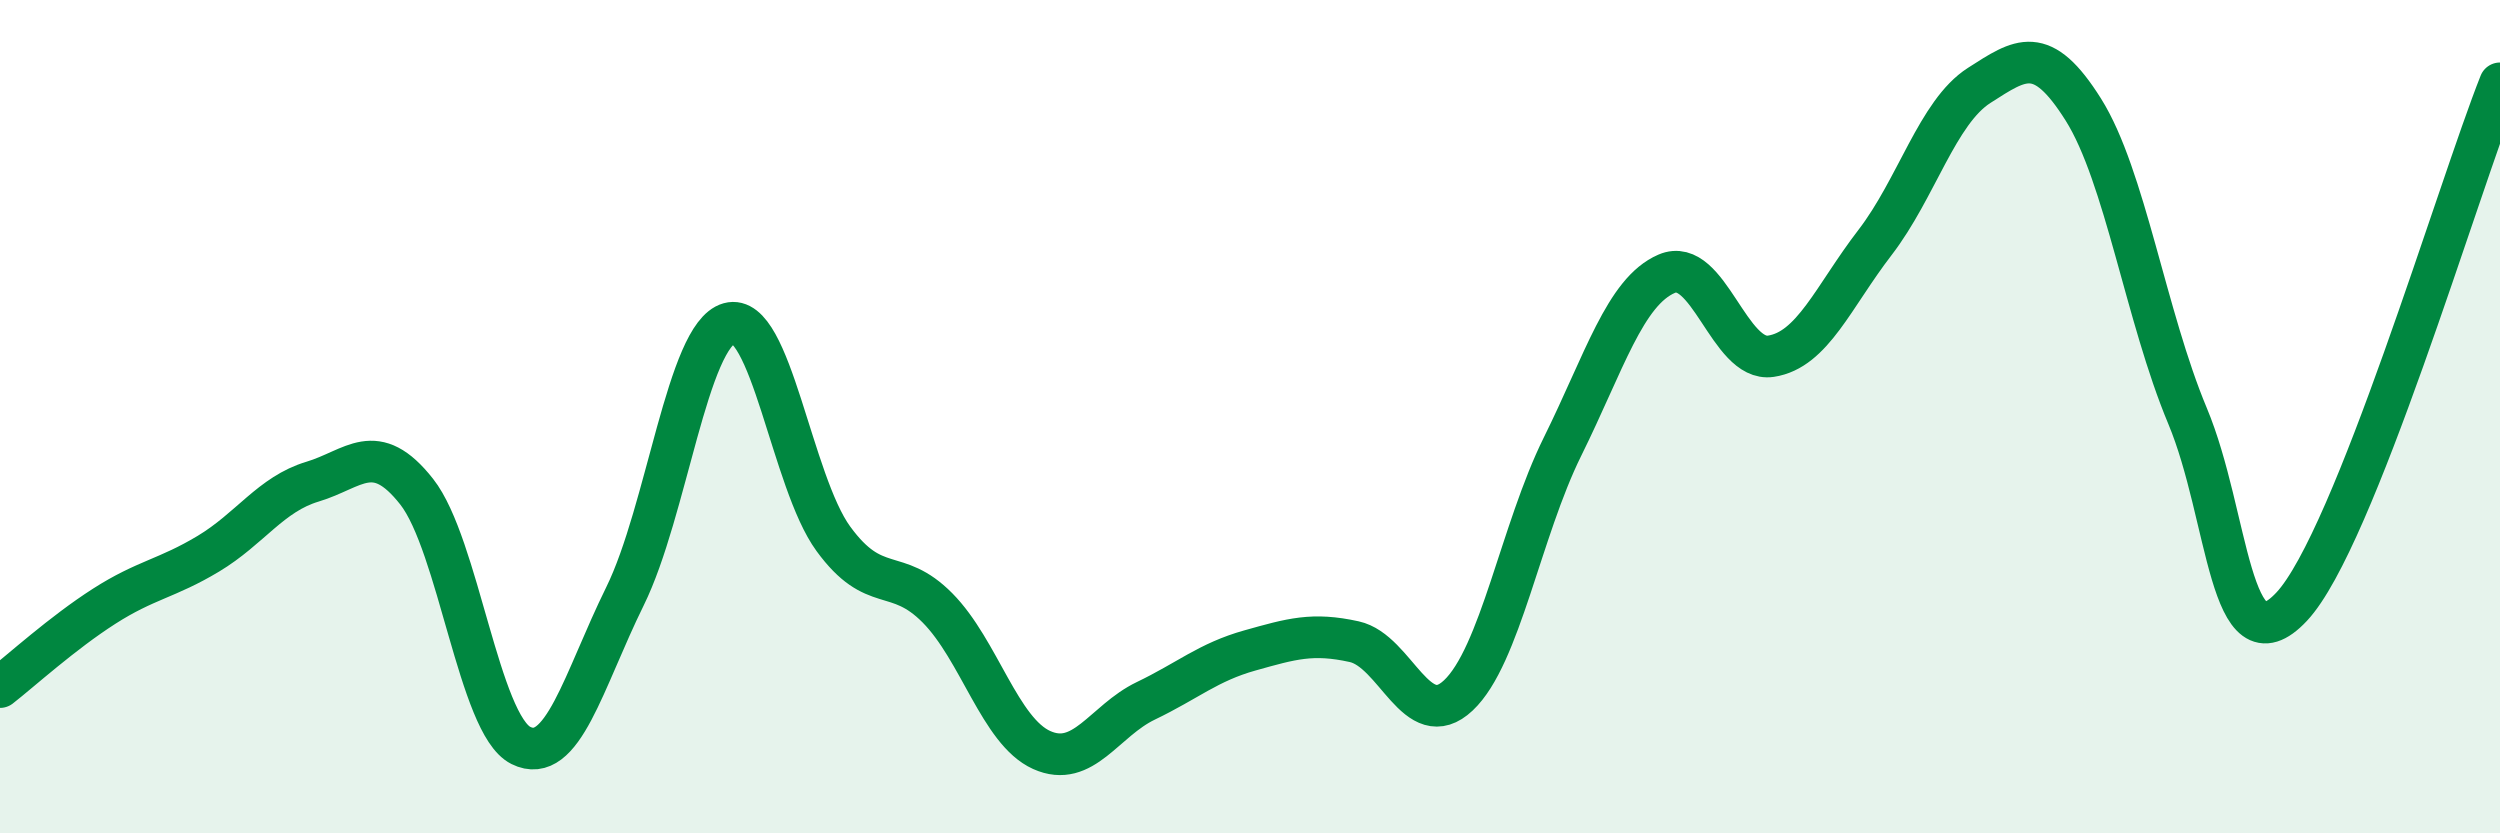
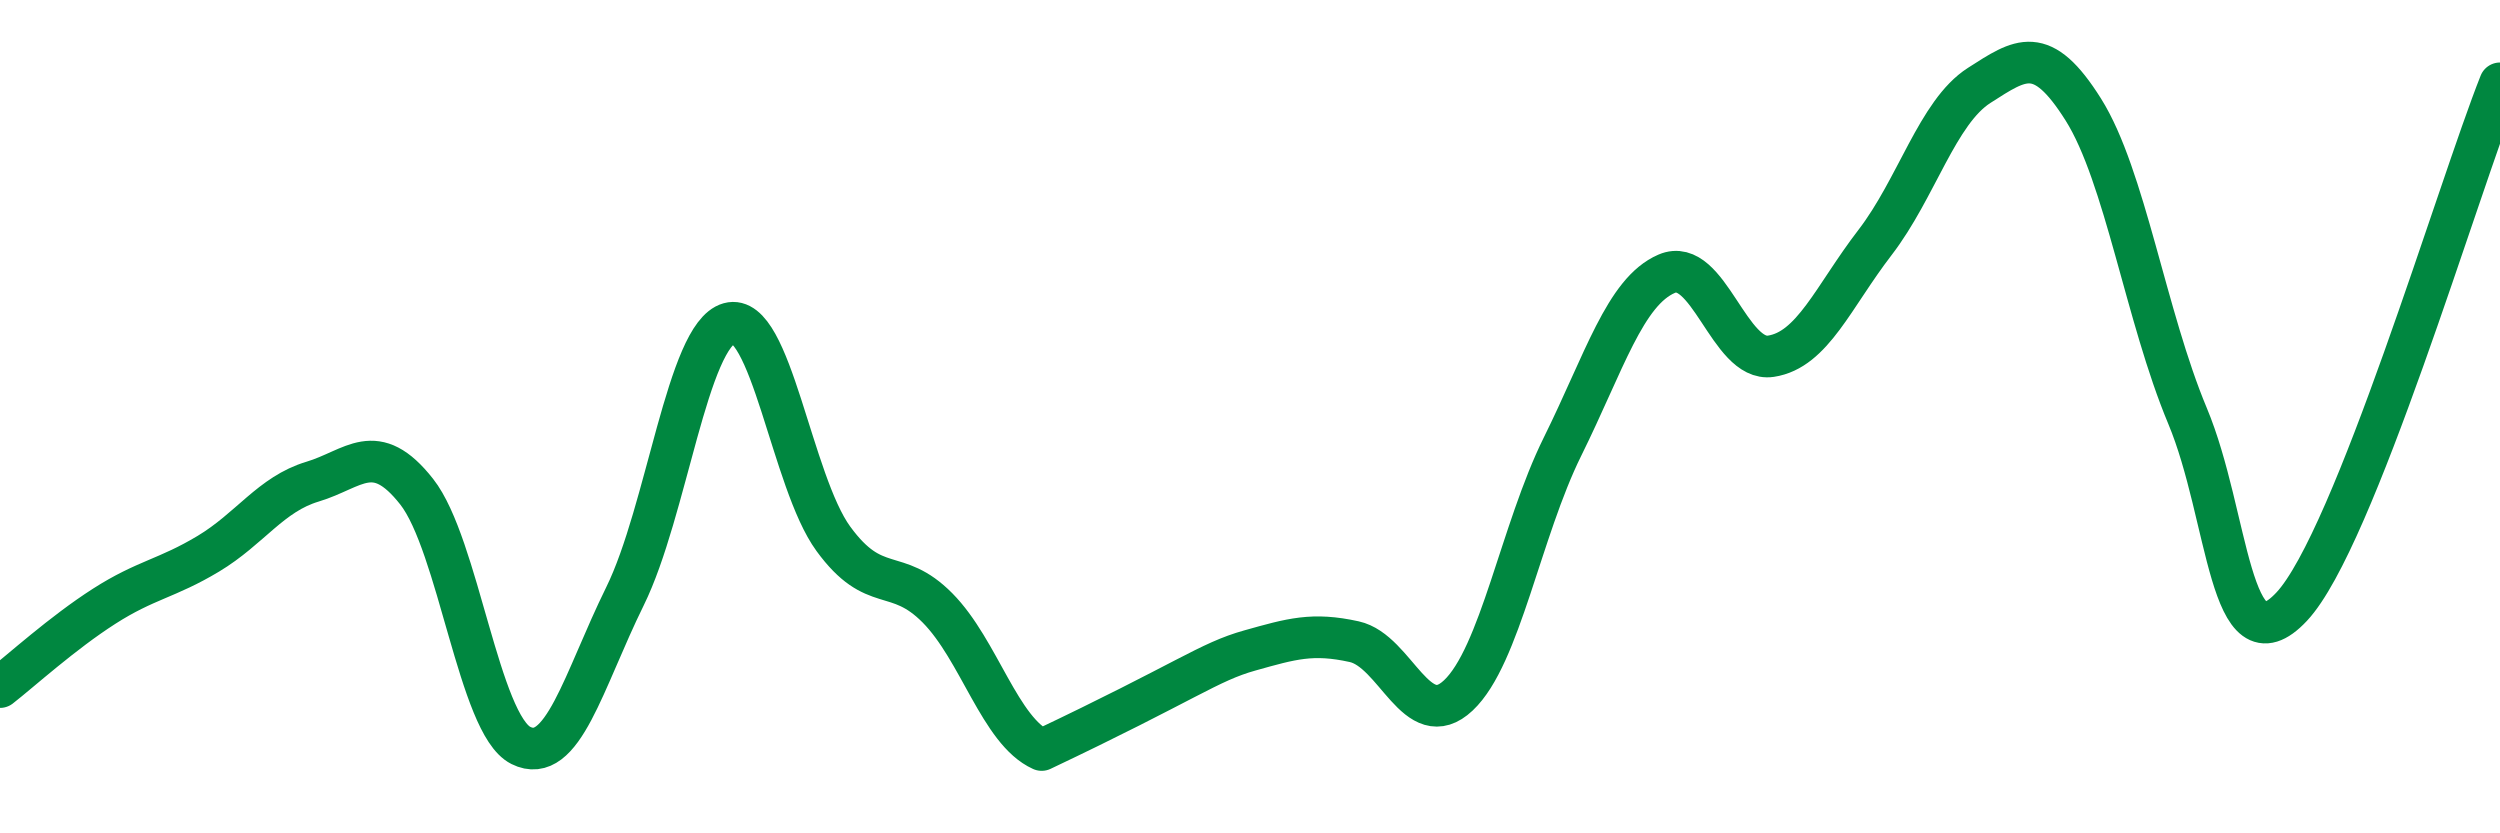
<svg xmlns="http://www.w3.org/2000/svg" width="60" height="20" viewBox="0 0 60 20">
-   <path d="M 0,16.49 C 0.5,16.1 1.5,15.19 2.5,14.55 C 3.5,13.91 4,13.89 5,13.29 C 6,12.69 6.5,11.86 7.5,11.56 C 8.5,11.26 9,10.53 10,11.8 C 11,13.07 11.5,17.39 12.5,17.89 C 13.5,18.39 14,16.34 15,14.31 C 16,12.28 16.5,8.04 17.5,7.76 C 18.5,7.48 19,11.56 20,12.93 C 21,14.3 21.5,13.58 22.5,14.59 C 23.5,15.6 24,17.55 25,18 C 26,18.45 26.5,17.3 27.5,16.82 C 28.5,16.34 29,15.89 30,15.61 C 31,15.33 31.5,15.18 32.5,15.4 C 33.5,15.62 34,17.63 35,16.69 C 36,15.75 36.5,12.74 37.5,10.72 C 38.5,8.7 39,7 40,6.57 C 41,6.14 41.5,8.7 42.5,8.55 C 43.5,8.4 44,7.12 45,5.82 C 46,4.52 46.5,2.69 47.5,2.05 C 48.5,1.41 49,1.04 50,2.63 C 51,4.22 51.5,7.59 52.5,9.98 C 53.5,12.37 53.5,16.16 55,14.56 C 56.5,12.96 59,4.51 60,2L60 20L0 20Z" fill="#008740" opacity="0.1" stroke-linecap="round" stroke-linejoin="round" />
-   <path d="M 0,16.49 C 0.5,16.1 1.5,15.19 2.5,14.55 C 3.5,13.91 4,13.89 5,13.29 C 6,12.69 6.5,11.86 7.5,11.56 C 8.5,11.26 9,10.53 10,11.8 C 11,13.07 11.5,17.39 12.5,17.89 C 13.5,18.39 14,16.34 15,14.31 C 16,12.28 16.5,8.04 17.5,7.76 C 18.5,7.48 19,11.56 20,12.93 C 21,14.3 21.5,13.58 22.5,14.59 C 23.5,15.6 24,17.55 25,18 C 26,18.45 26.5,17.3 27.5,16.82 C 28.5,16.34 29,15.89 30,15.61 C 31,15.33 31.5,15.18 32.5,15.4 C 33.5,15.62 34,17.63 35,16.69 C 36,15.75 36.5,12.74 37.5,10.72 C 38.5,8.7 39,7 40,6.57 C 41,6.14 41.5,8.7 42.5,8.55 C 43.5,8.4 44,7.12 45,5.82 C 46,4.52 46.5,2.69 47.5,2.05 C 48.5,1.41 49,1.04 50,2.63 C 51,4.22 51.5,7.59 52.5,9.98 C 53.5,12.37 53.5,16.16 55,14.56 C 56.5,12.96 59,4.51 60,2" stroke="#008740" stroke-width="1" fill="none" stroke-linecap="round" stroke-linejoin="round" />
+   <path d="M 0,16.49 C 0.5,16.1 1.5,15.19 2.5,14.55 C 3.5,13.91 4,13.89 5,13.29 C 6,12.69 6.5,11.86 7.5,11.56 C 8.5,11.26 9,10.53 10,11.8 C 11,13.07 11.5,17.39 12.5,17.89 C 13.5,18.39 14,16.34 15,14.31 C 16,12.28 16.5,8.04 17.5,7.76 C 18.5,7.48 19,11.56 20,12.93 C 21,14.3 21.5,13.58 22.5,14.59 C 23.5,15.6 24,17.55 25,18 C 28.5,16.34 29,15.89 30,15.61 C 31,15.33 31.5,15.18 32.5,15.4 C 33.5,15.62 34,17.63 35,16.69 C 36,15.75 36.5,12.74 37.5,10.72 C 38.5,8.7 39,7 40,6.57 C 41,6.14 41.5,8.7 42.5,8.55 C 43.5,8.4 44,7.12 45,5.82 C 46,4.52 46.5,2.69 47.5,2.05 C 48.5,1.41 49,1.04 50,2.63 C 51,4.22 51.5,7.59 52.5,9.98 C 53.5,12.37 53.5,16.16 55,14.56 C 56.5,12.96 59,4.51 60,2" stroke="#008740" stroke-width="1" fill="none" stroke-linecap="round" stroke-linejoin="round" />
</svg>